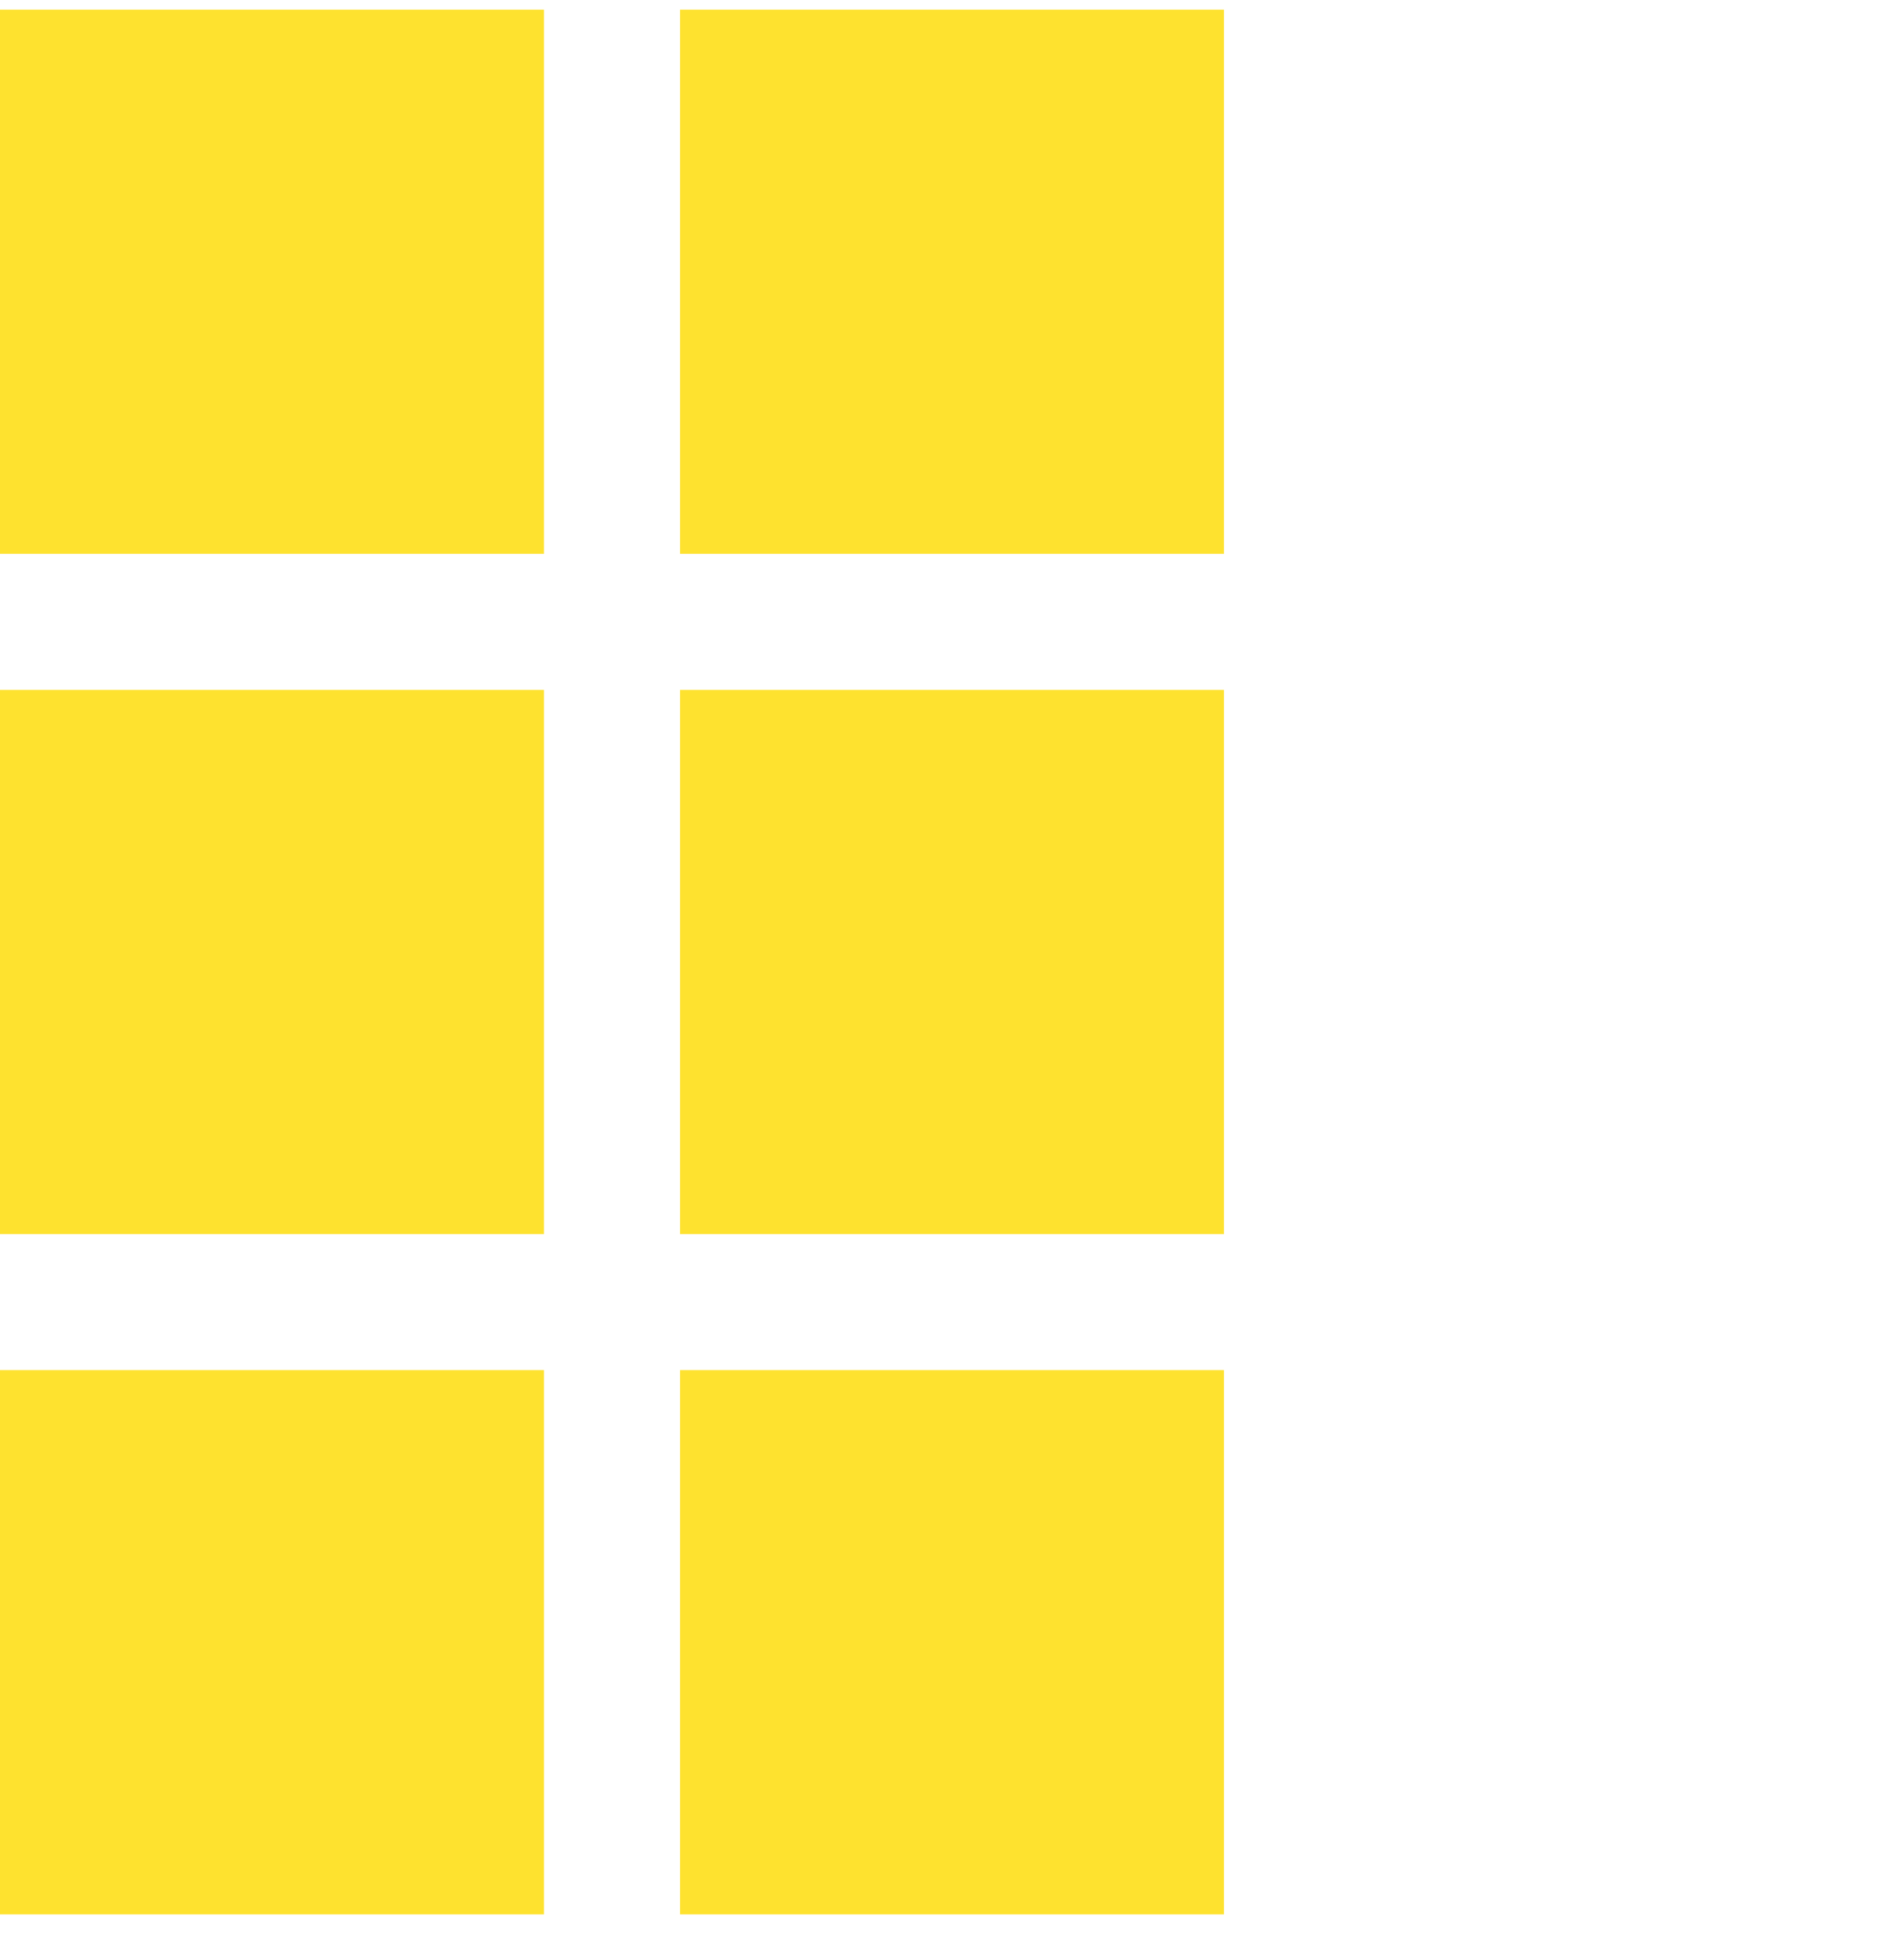
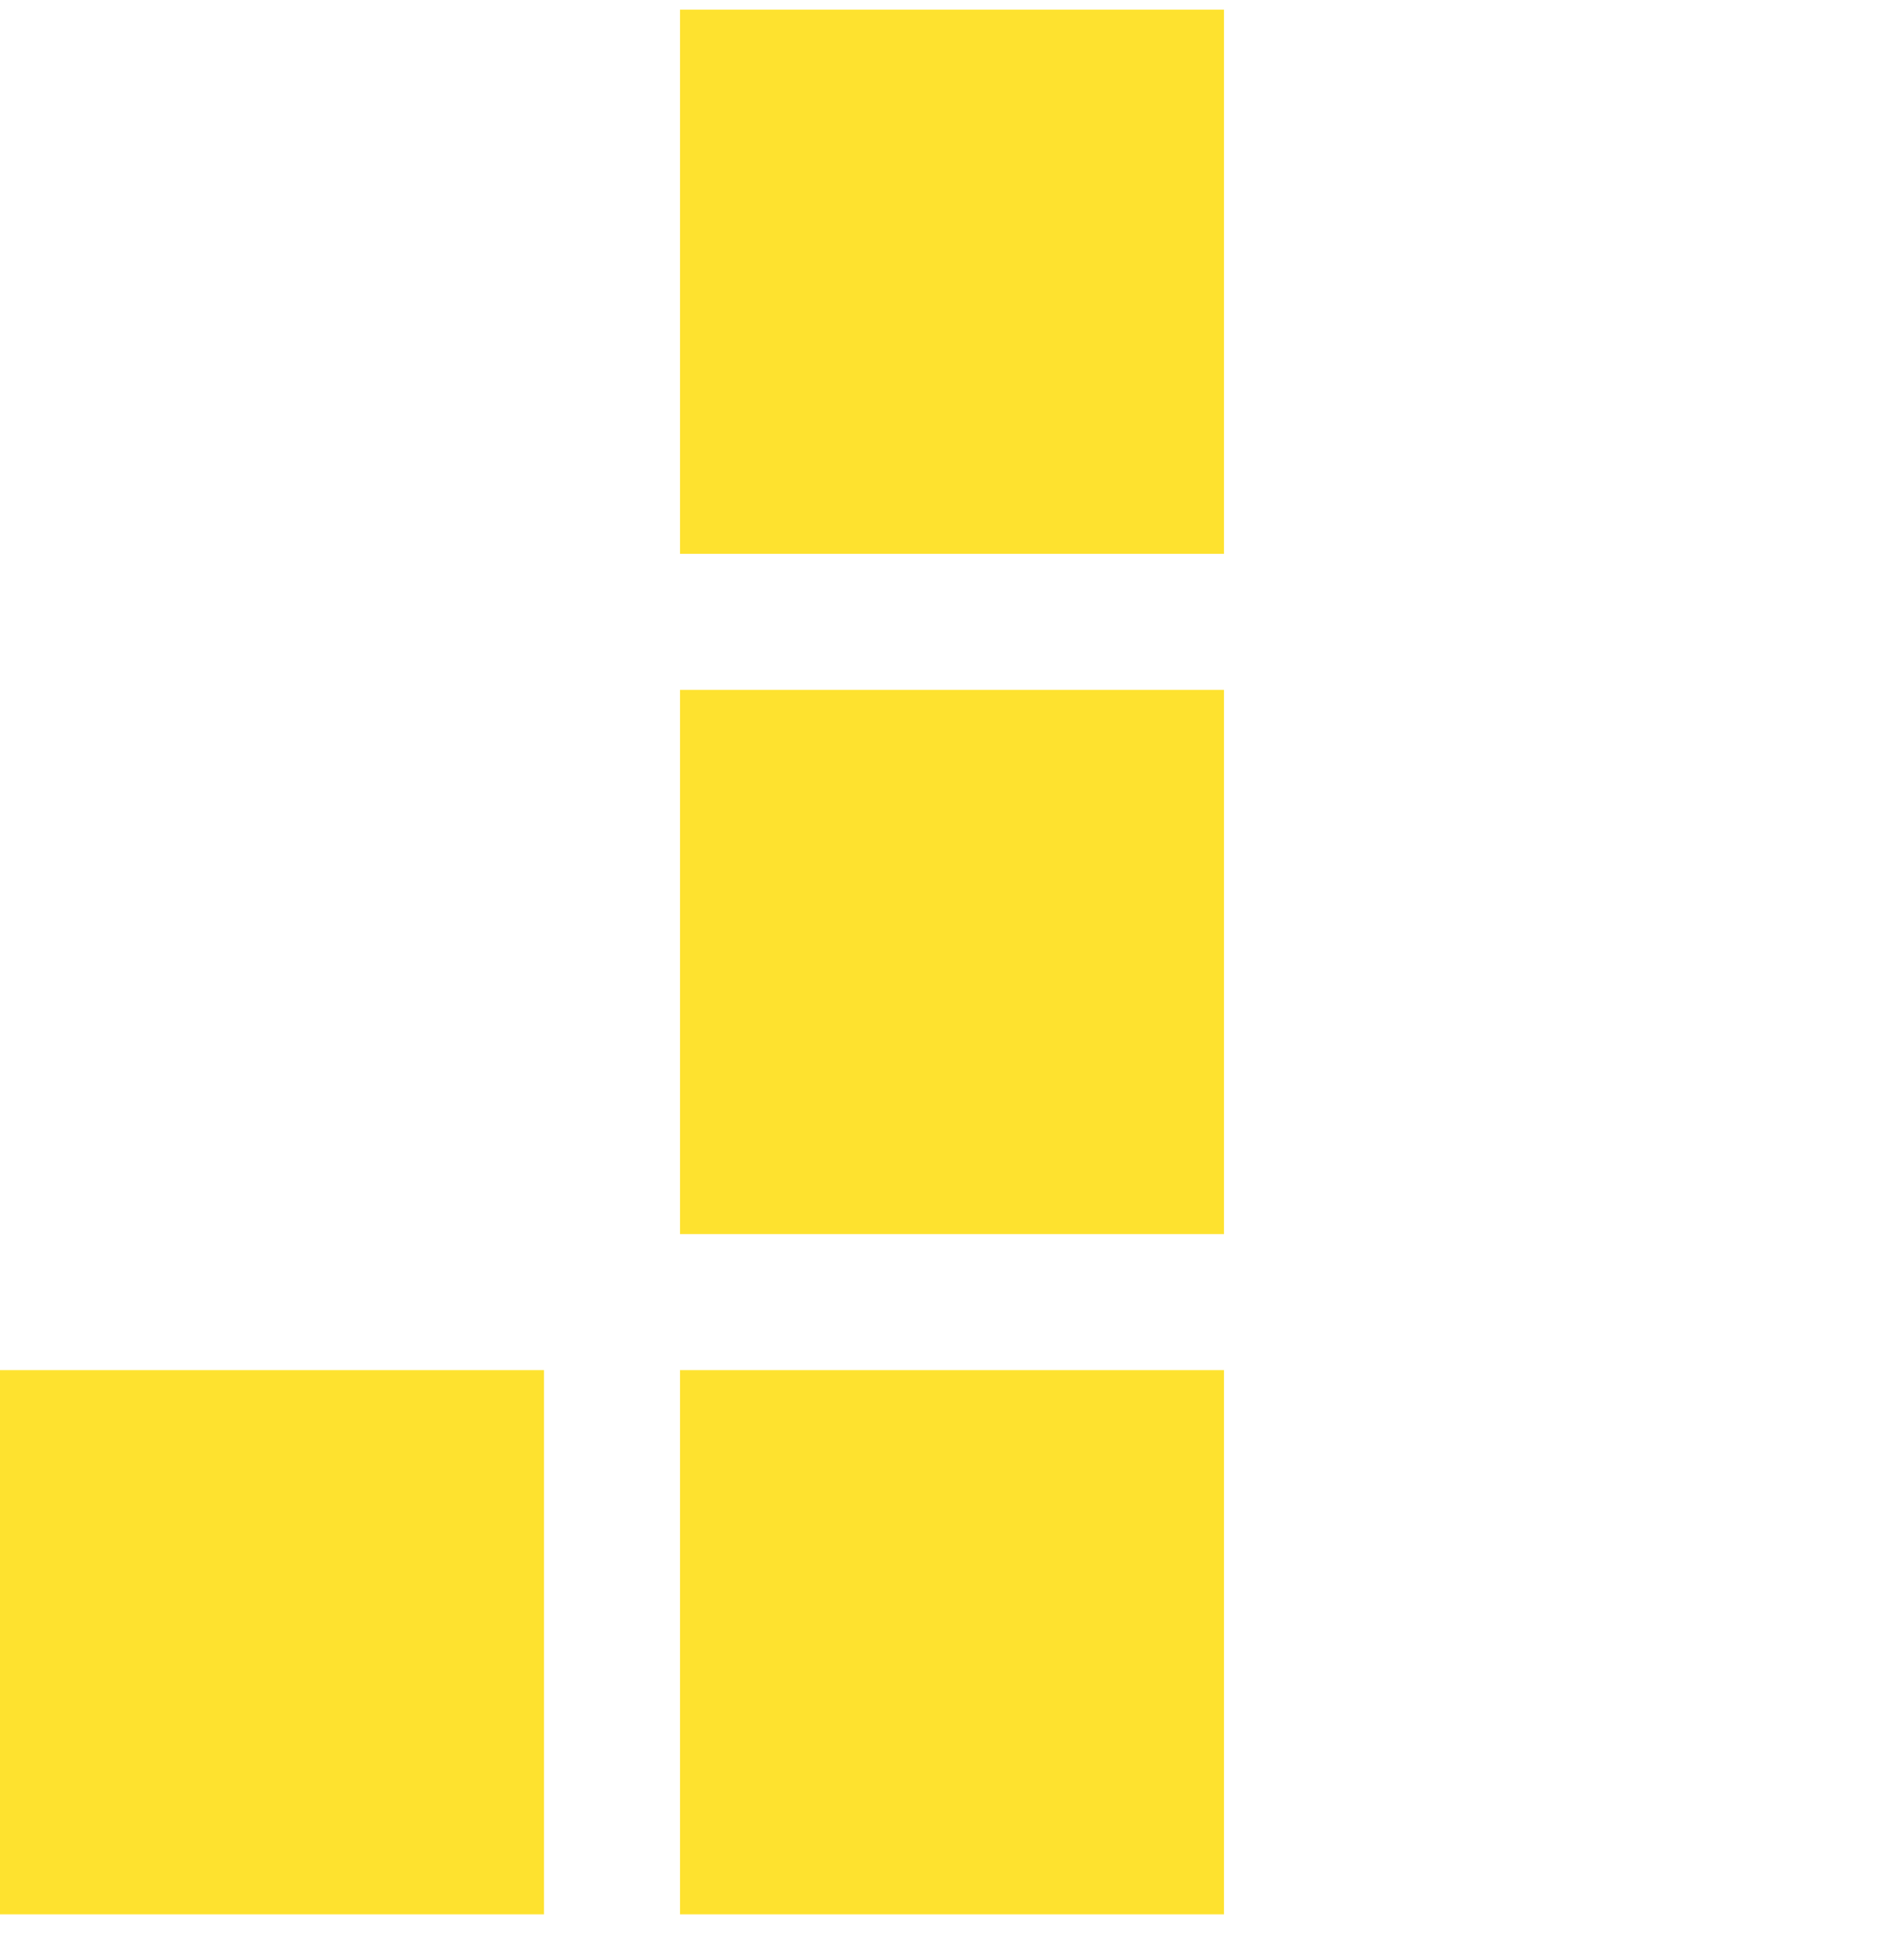
<svg xmlns="http://www.w3.org/2000/svg" width="56" height="57" viewBox="0 0 56 57" fill="none">
-   <rect width="16" height="16" transform="translate(0 0.283)" fill="#FEE22F" />
-   <rect width="16" height="16" transform="translate(0 20.283)" fill="#FEE22F" />
  <rect width="16" height="16" transform="translate(0 40.283)" fill="#FEE22F" />
  <rect width="16" height="16" transform="translate(20 0.283)" fill="#FEE22F" />
  <rect width="16" height="16" transform="translate(20 20.283)" fill="#FEE22F" />
  <rect width="16" height="16" transform="translate(20 40.283)" fill="#FEE22F" />
</svg>